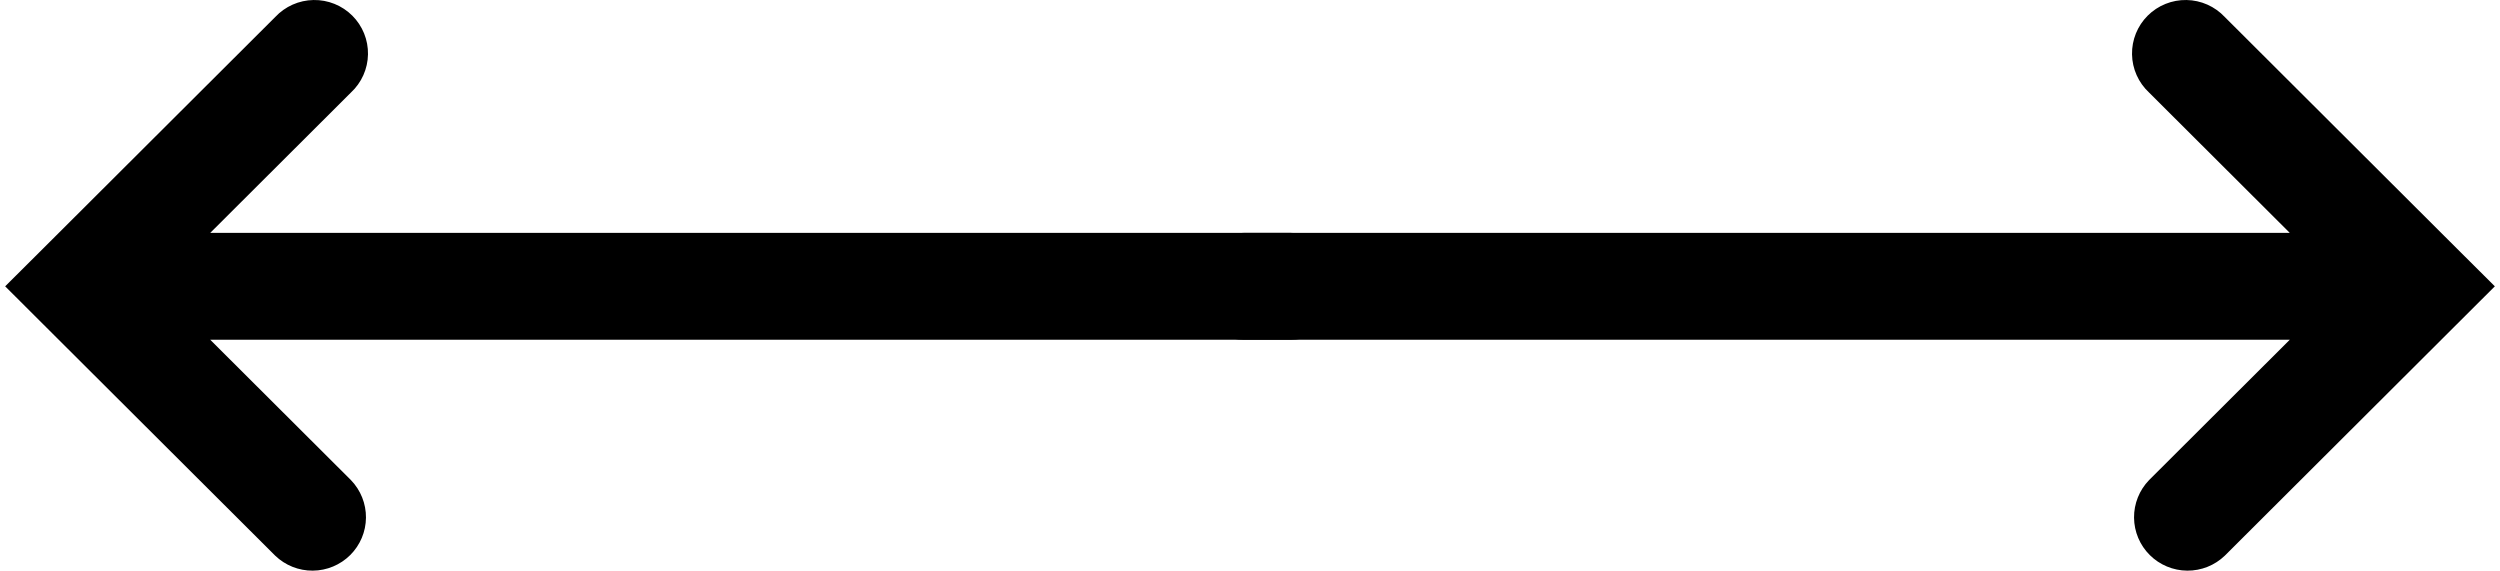
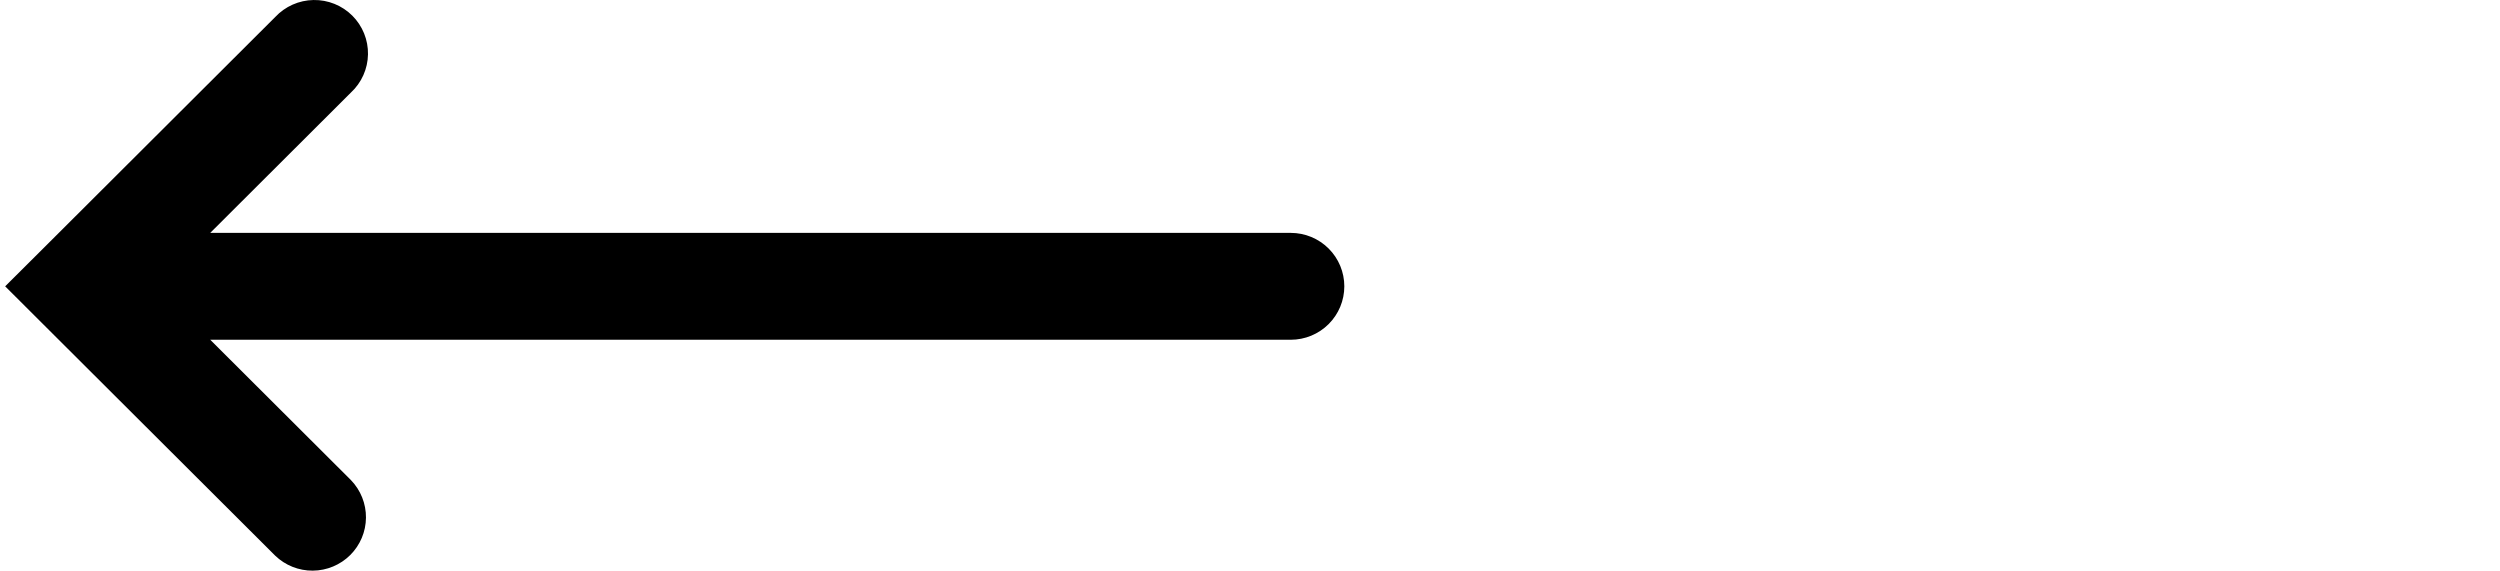
<svg xmlns="http://www.w3.org/2000/svg" width="460" height="105" viewBox="0 0 460 105" fill="none">
-   <path fill-rule="evenodd" clip-rule="evenodd" d="M395.427 17.025C394.459 16.125 393.682 15.04 393.143 13.834C392.605 12.628 392.315 11.326 392.292 10.005C392.268 8.685 392.512 7.374 393.007 6.15C393.503 4.926 394.241 3.813 395.177 2.88C396.113 1.946 397.228 1.21 398.456 0.716C399.683 0.221 400.998 -0.022 402.321 0.002C403.645 0.025 404.95 0.314 406.159 0.851C407.368 1.389 408.456 2.163 409.359 3.129L452.073 45.735L459.052 52.683L452.086 59.631L409.372 102.237C407.514 104.029 405.024 105.021 402.44 105C399.855 104.978 397.382 103.946 395.554 102.124C393.725 100.301 392.688 97.836 392.664 95.258C392.64 92.68 393.633 90.196 395.427 88.341L421.319 62.515L228.857 62.515C226.243 62.515 223.736 61.479 221.887 59.635C220.039 57.791 219 55.291 219 52.683C219 50.075 220.039 47.575 221.887 45.731C223.736 43.887 226.243 42.851 228.857 42.851L421.319 42.851L395.427 17.025Z" fill="black" />
  <path fill-rule="evenodd" clip-rule="evenodd" d="M64.574 17.025C65.543 16.125 66.32 15.04 66.858 13.834C67.397 12.628 67.687 11.326 67.71 10.005C67.733 8.685 67.49 7.374 66.994 6.15C66.498 4.926 65.76 3.813 64.825 2.88C63.889 1.946 62.773 1.21 61.546 0.716C60.319 0.221 59.004 -0.022 57.681 0.002C56.357 0.025 55.052 0.314 53.843 0.851C52.633 1.389 51.545 2.163 50.643 3.129L7.929 45.735L0.95 52.683L7.915 59.631L50.63 102.237C52.488 104.029 54.977 105.021 57.562 105C60.147 104.978 62.619 103.946 64.448 102.124C66.276 100.301 67.314 97.836 67.338 95.258C67.361 92.68 66.369 90.196 64.574 88.341L38.683 62.515L237.498 62.515C240.113 62.515 242.62 61.479 244.468 59.635C246.317 57.791 247.355 55.291 247.355 52.683C247.355 50.075 246.317 47.575 244.468 45.731C242.62 43.887 240.113 42.851 237.498 42.851L38.683 42.851L64.574 17.025Z" fill="black" />
</svg>